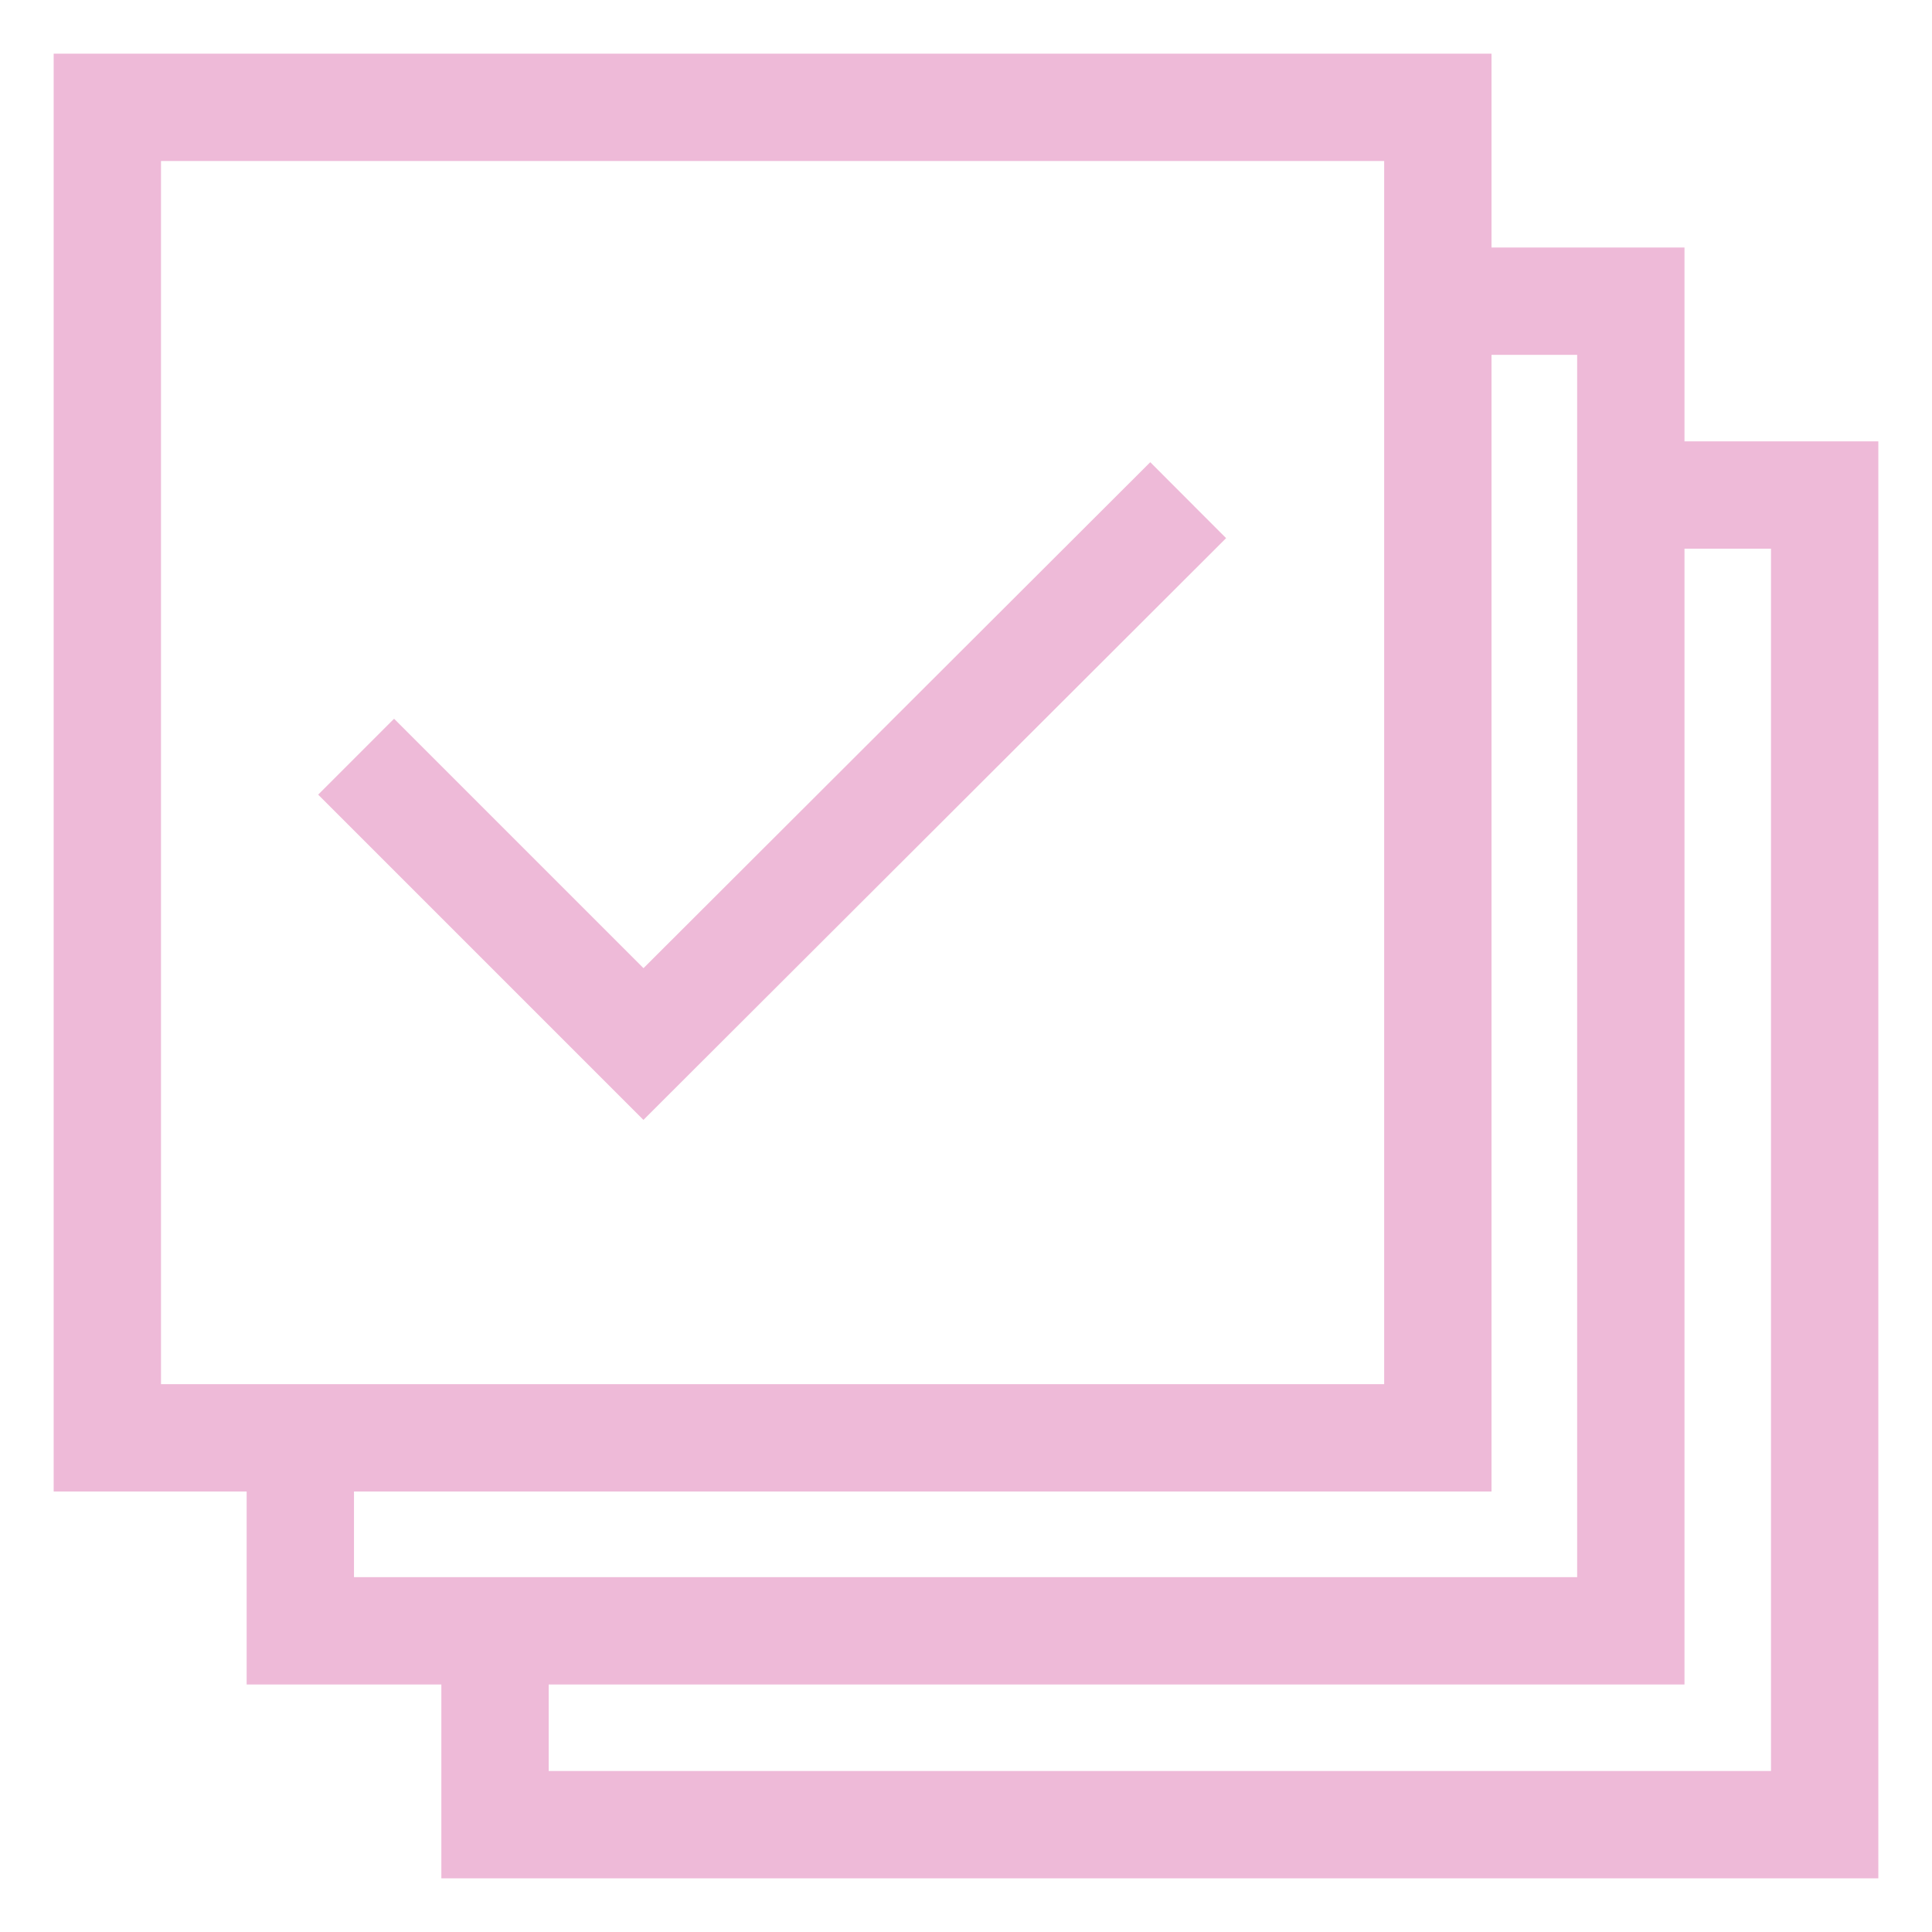
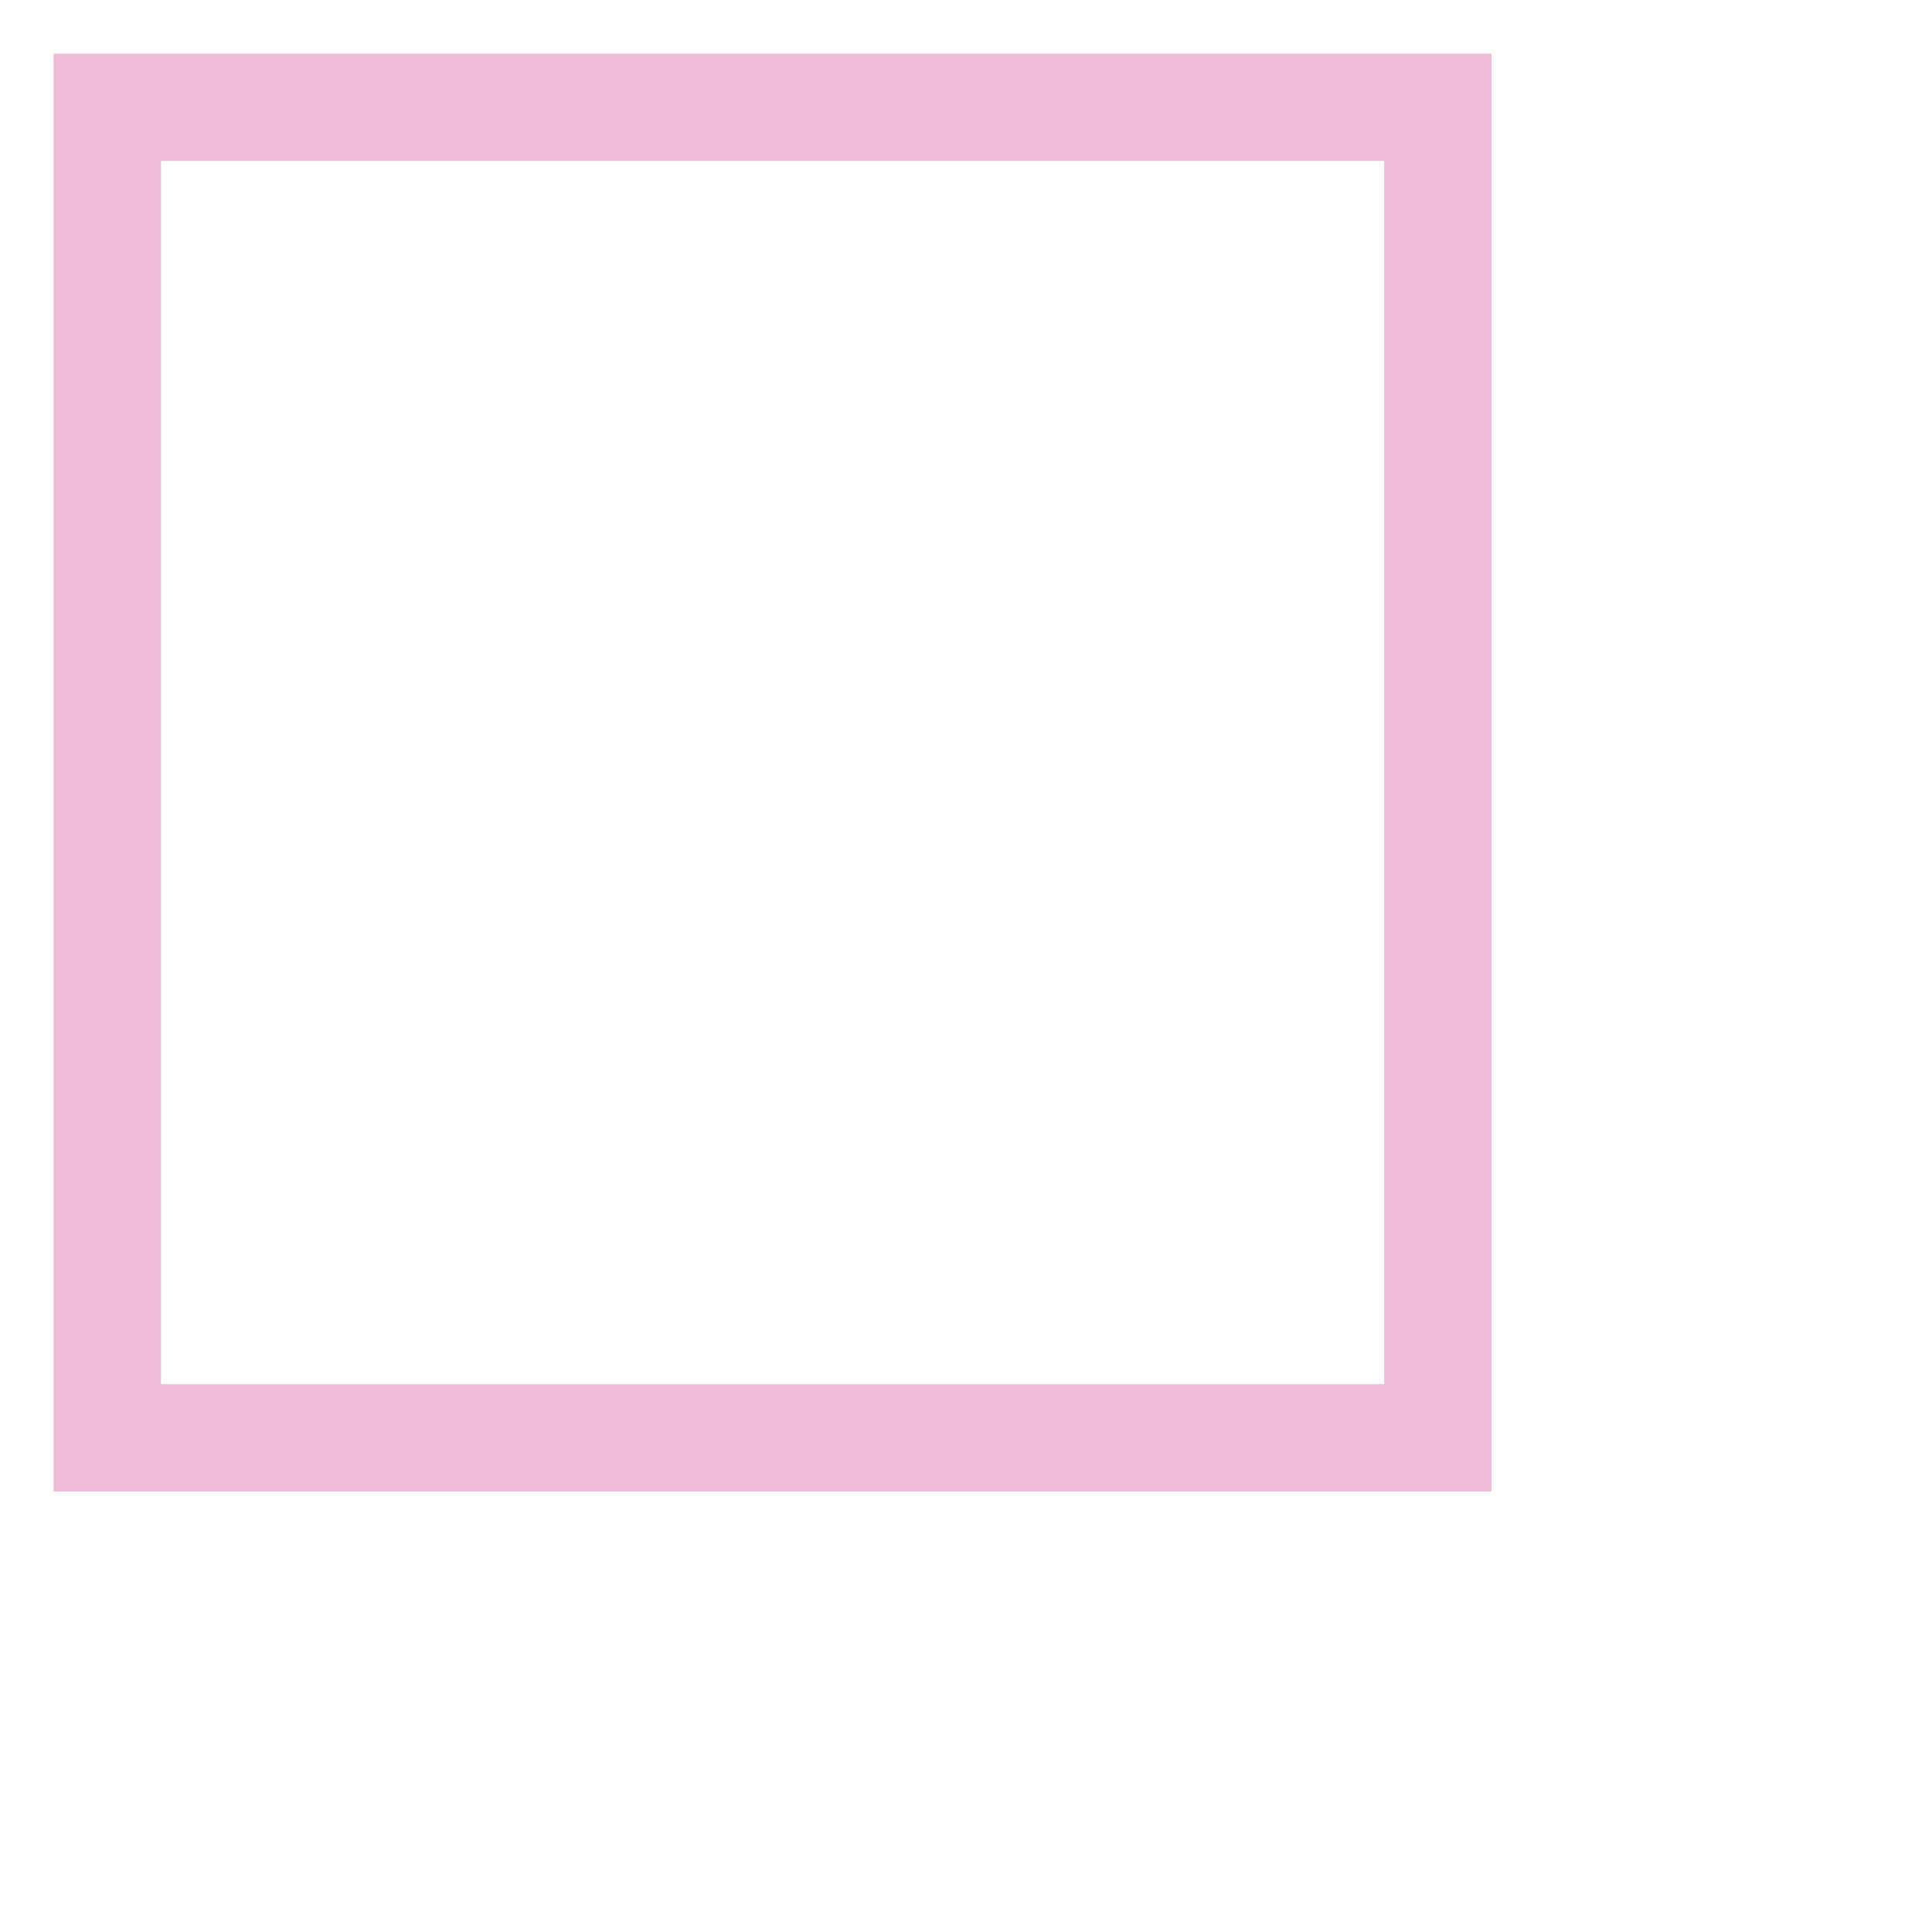
<svg xmlns="http://www.w3.org/2000/svg" width="18px" height="18px" viewBox="0 0 18 18" version="1.1">
  <title>20_sample_type</title>
  <g id="Page-1" stroke="none" stroke-width="1" fill="none" fill-rule="evenodd">
    <g id="20_sample_type" transform="translate(1, 1)" stroke="#EEBAD8">
-       <polyline id="Path" points="14.194 3.612 16 3.612 16 16 3.612 16 3.612 14.194" />
-       <polyline id="Path" points="12.388 1.806 14.194 1.806 14.194 14.194 1.798 14.194 1.798 12.388" />
      <polygon id="Path" points="12.396 0 0 0 0 12.396 12.396 12.396" />
-       <polyline id="Path" points="2.318 6.05 4.995 8.727 10.07 3.66" />
    </g>
  </g>
</svg>